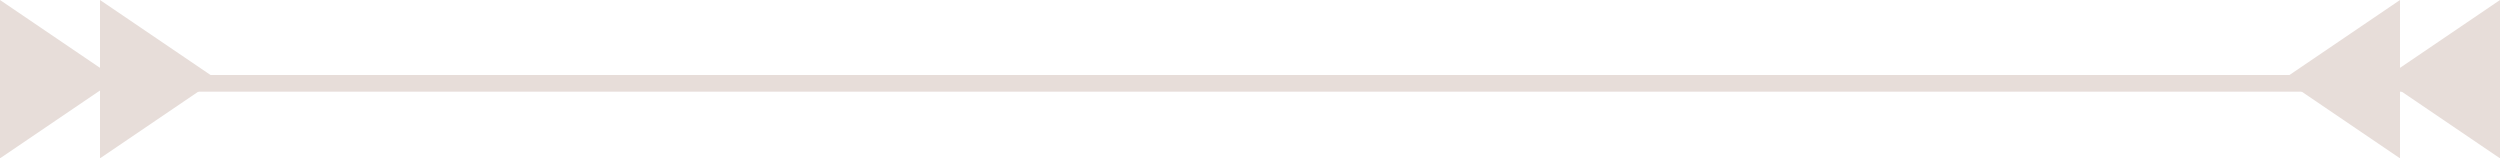
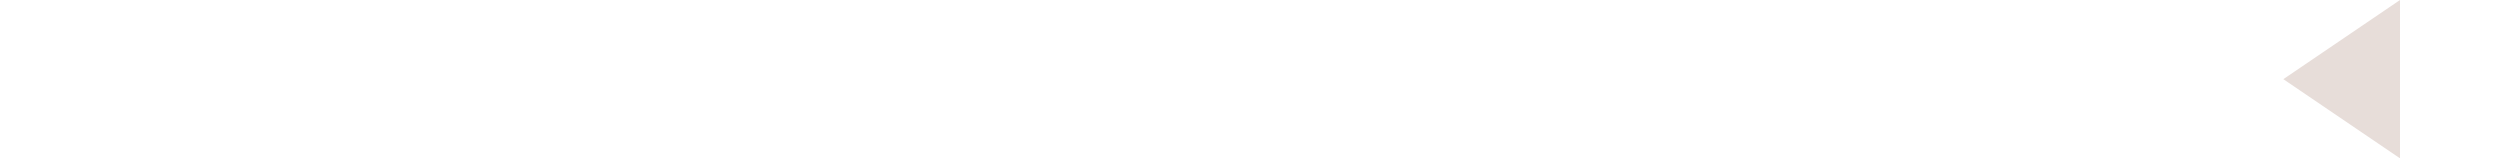
<svg xmlns="http://www.w3.org/2000/svg" width="300" height="19" viewBox="0 0 300 19" fill="none">
  <path d="M288 19L274 9.5L288 0L288 19Z" fill="#E7DDD9" />
-   <path d="M300 19L286 9.5L300 0L300 19Z" fill="#E7DDD9" />
-   <path d="M12 -1.90735e-06L26 9.5L12 19L12 -1.90735e-06Z" fill="#E7DDD9" />
-   <path d="M2.49155e-06 -1.90735e-06L14 9.5L0 19L2.49155e-06 -1.90735e-06Z" fill="#E7DDD9" />
-   <path d="M297.253 11L23.747 11L21 9.932L23.747 9L297.253 9L300 9.863L297.253 11Z" fill="#E7DDD9" />
</svg>